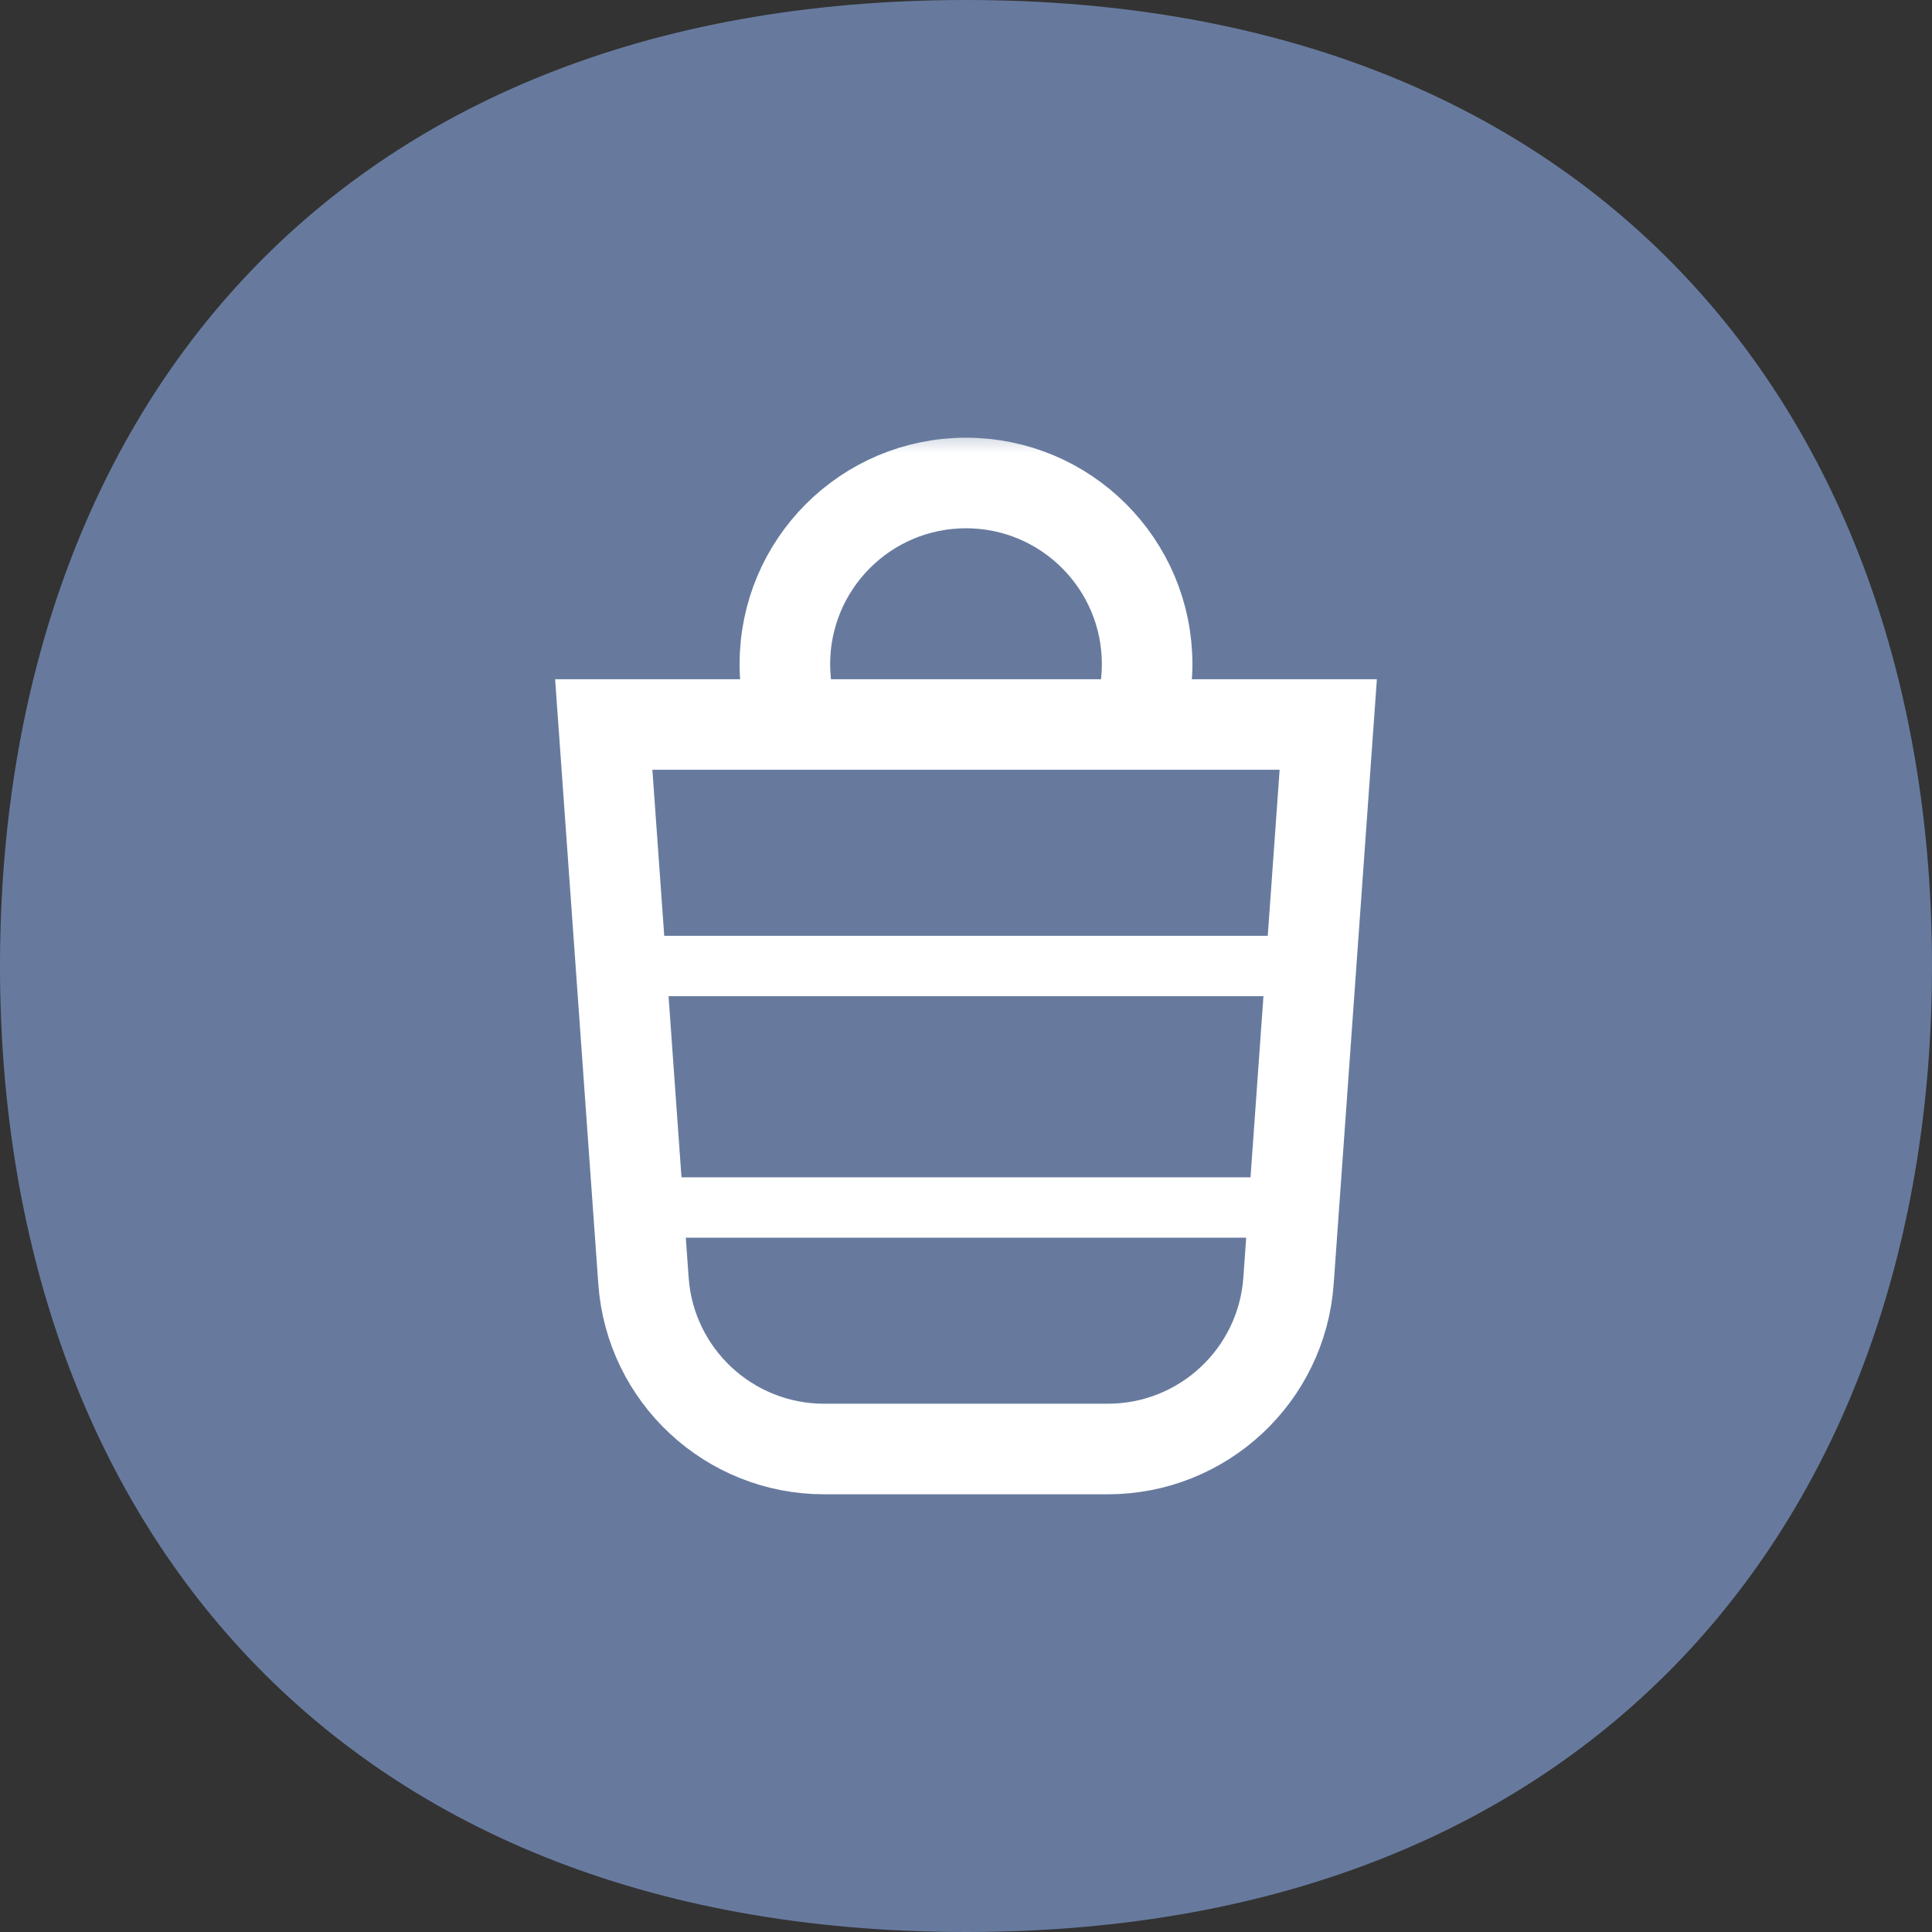
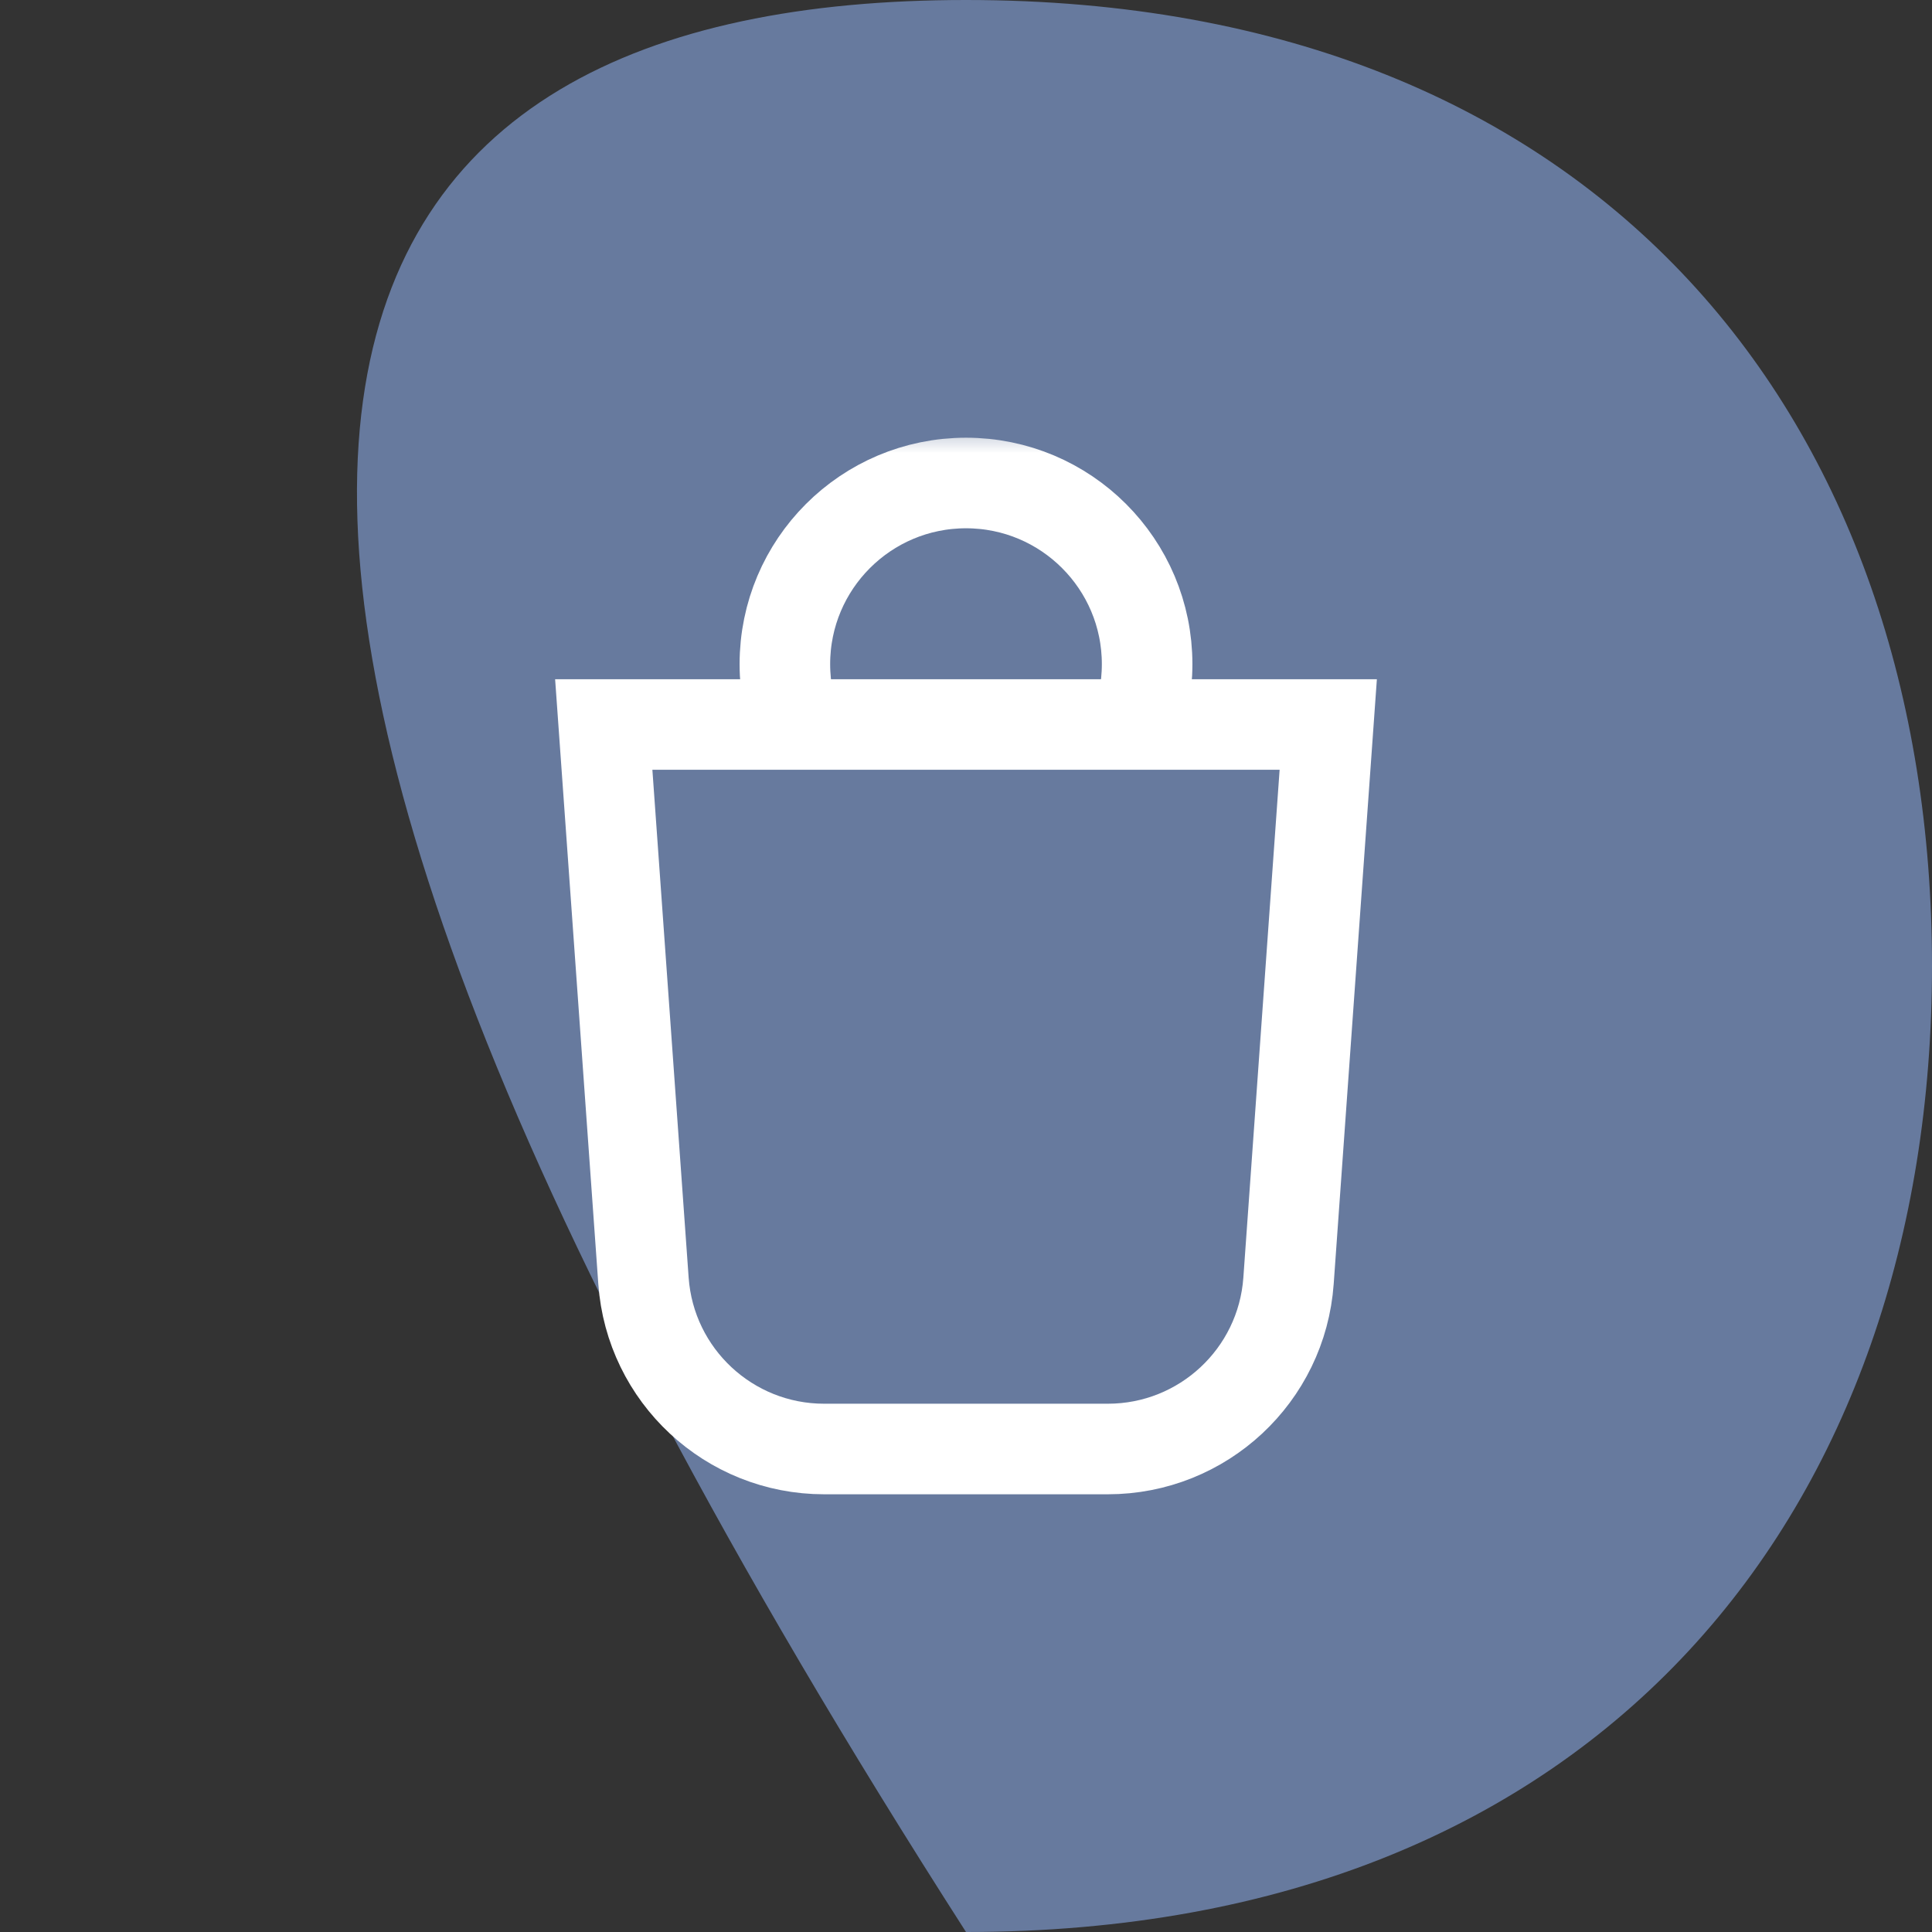
<svg xmlns="http://www.w3.org/2000/svg" width="32" height="32" viewBox="0 0 32 32" fill="none">
  <rect x="0" y="0" width="32" height="32" fill="#333333" stroke="none" />
-   <path d="M32 16C32 24.914 26.588 32 16 32C5.365 32 0 24.914 0 16C0 7.042 5.365 0 16 0C26.588 0 32 7.042 32 16Z" fill="#677A9E" />
+   <path d="M32 16C32 24.914 26.588 32 16 32C0 7.042 5.365 0 16 0C26.588 0 32 7.042 32 16Z" fill="#677A9E" />
  <path d="M10 12H22L21.342 21.214C21.23 22.784 19.923 24 18.349 24H13.65C12.077 24 10.77 22.784 10.658 21.214L10 12Z" stroke="white" stroke-width="1.5" />
  <mask id="mask0" mask-type="alpha" maskUnits="userSpaceOnUse" x="11" y="7" width="10" height="5">
    <rect x="11" y="7" width="10" height="5" fill="#C4C4C4" />
  </mask>
  <g mask="url(#mask0)">
    <circle cx="16" cy="11" r="3" stroke="white" stroke-width="1.5" />
  </g>
-   <path d="M10.5 16H21.5M10.5 20H21.5" stroke="white" />
</svg>